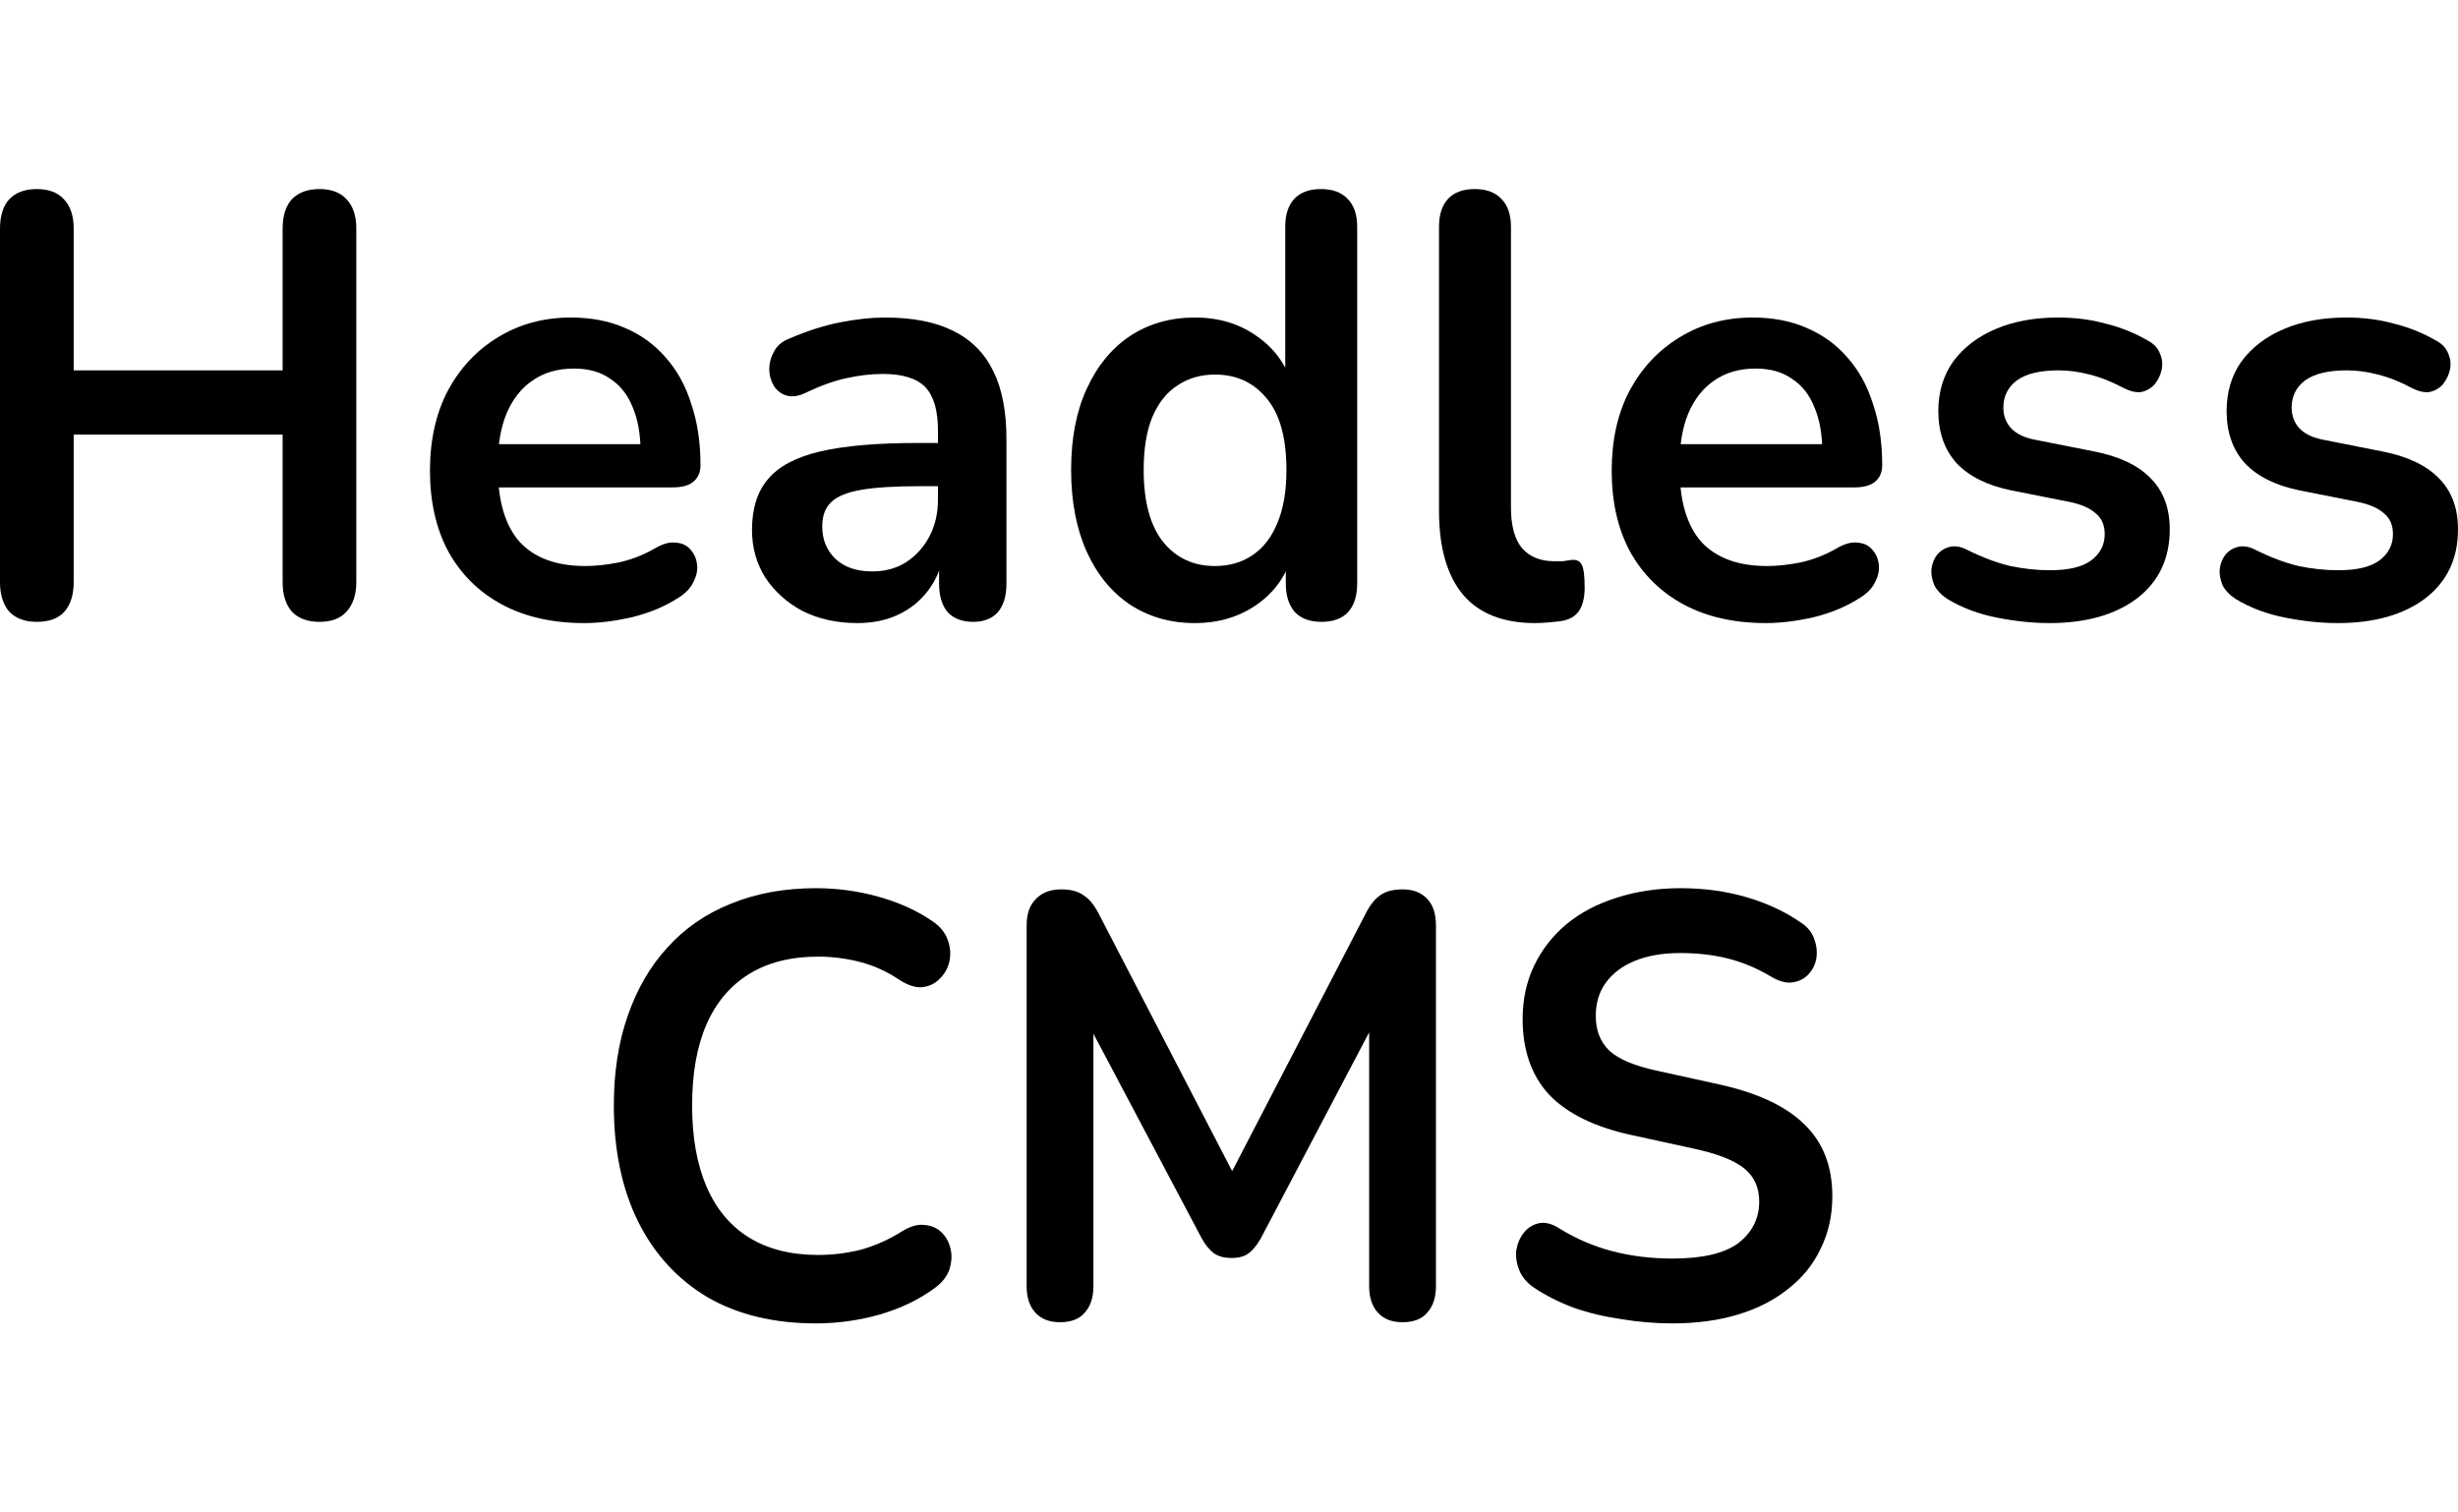
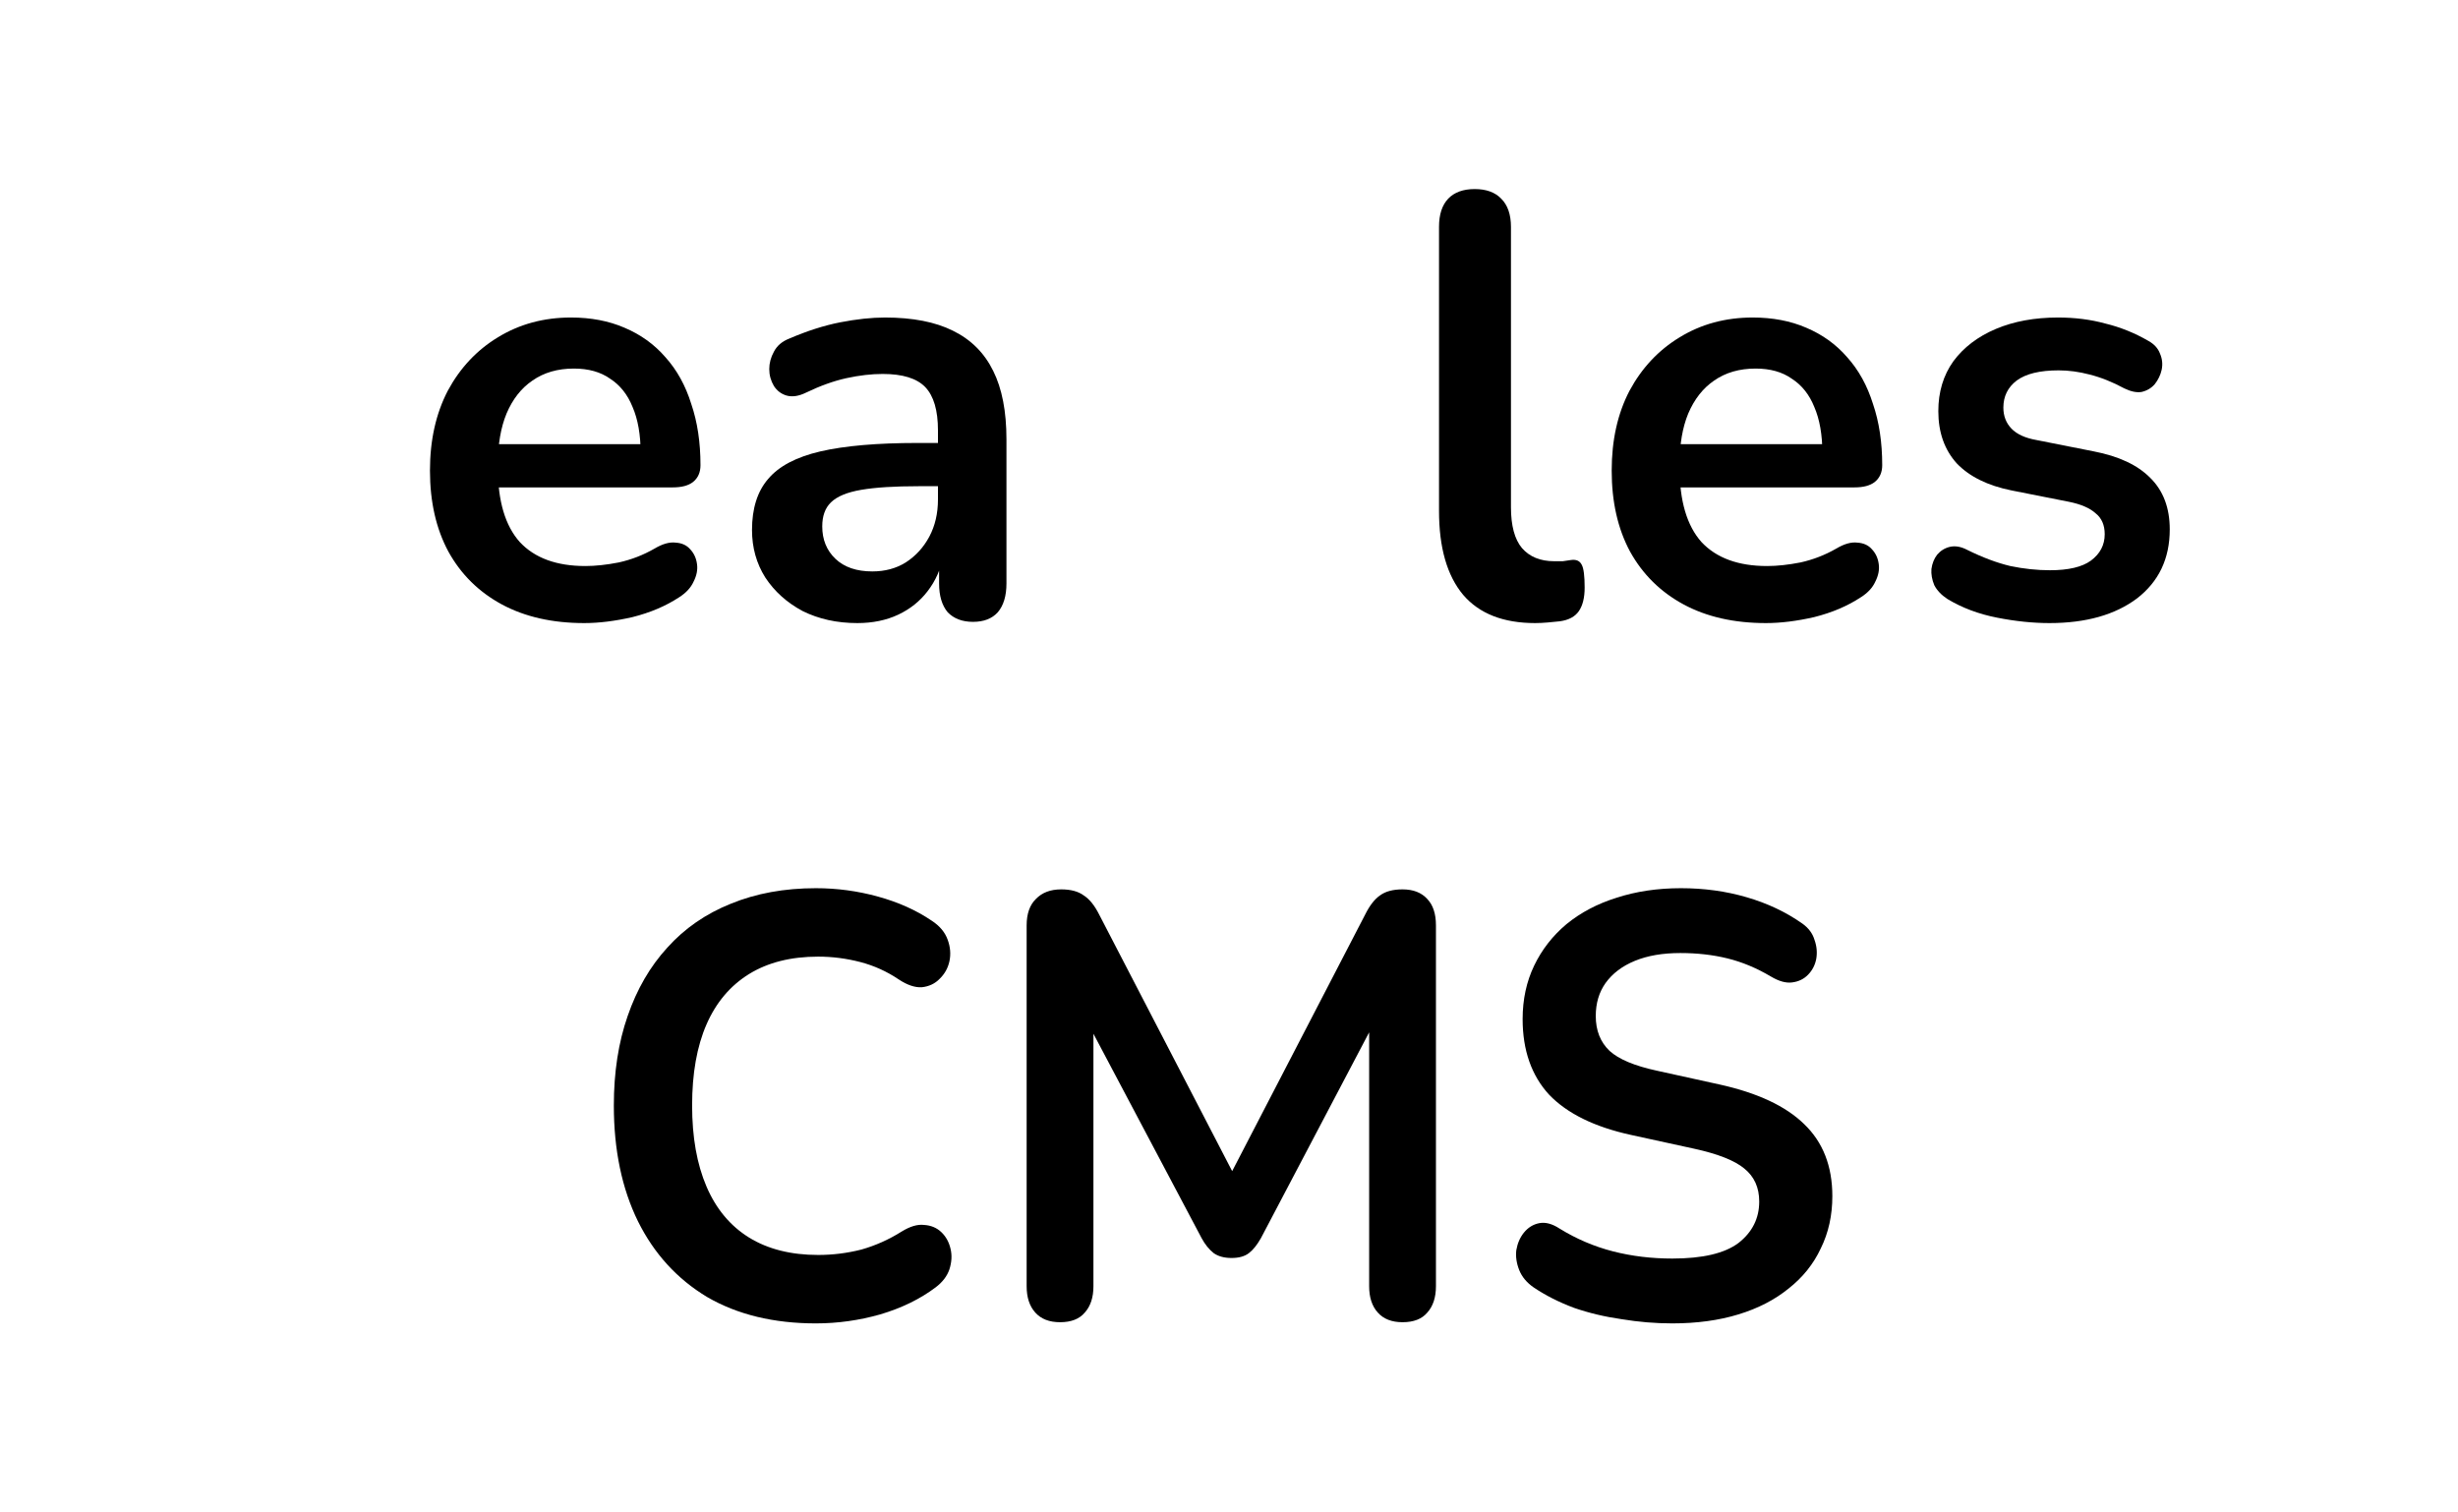
<svg xmlns="http://www.w3.org/2000/svg" width="52" height="32" viewBox="0 0 52 32" fill="none">
  <path d="M35.378 28C35.021 28 34.664 27.97 34.307 27.911C33.95 27.86 33.613 27.78 33.296 27.67C32.979 27.551 32.695 27.407 32.444 27.238C32.297 27.136 32.196 27.014 32.139 26.87C32.082 26.726 32.062 26.586 32.078 26.451C32.103 26.307 32.155 26.184 32.237 26.082C32.326 25.972 32.435 25.904 32.565 25.879C32.695 25.854 32.837 25.892 32.992 25.993C33.349 26.213 33.726 26.374 34.124 26.476C34.522 26.578 34.94 26.628 35.378 26.628C36.02 26.628 36.487 26.518 36.779 26.298C37.071 26.07 37.217 25.777 37.217 25.422C37.217 25.125 37.112 24.893 36.901 24.723C36.698 24.554 36.344 24.414 35.841 24.304L34.502 24.012C33.73 23.843 33.154 23.559 32.772 23.161C32.399 22.755 32.212 22.221 32.212 21.561C32.212 21.146 32.293 20.769 32.456 20.43C32.618 20.092 32.846 19.8 33.138 19.554C33.438 19.308 33.791 19.122 34.197 18.995C34.611 18.86 35.066 18.792 35.561 18.792C36.048 18.792 36.511 18.855 36.949 18.983C37.388 19.11 37.782 19.296 38.13 19.541C38.26 19.634 38.346 19.749 38.386 19.884C38.435 20.02 38.447 20.155 38.423 20.291C38.398 20.418 38.342 20.528 38.252 20.621C38.163 20.714 38.049 20.769 37.911 20.786C37.782 20.803 37.631 20.761 37.461 20.659C37.16 20.481 36.856 20.354 36.547 20.278C36.239 20.202 35.906 20.164 35.549 20.164C35.175 20.164 34.855 20.219 34.587 20.329C34.319 20.439 34.112 20.596 33.966 20.799C33.828 20.994 33.759 21.226 33.759 21.497C33.759 21.802 33.856 22.048 34.051 22.234C34.246 22.412 34.579 22.551 35.05 22.653L36.377 22.945C37.181 23.123 37.777 23.402 38.167 23.783C38.565 24.164 38.764 24.672 38.764 25.308C38.764 25.714 38.683 26.082 38.52 26.412C38.366 26.743 38.139 27.026 37.838 27.263C37.546 27.5 37.193 27.683 36.779 27.809C36.365 27.936 35.898 28 35.378 28Z" fill="black" />
  <path d="M22.426 27.975C22.198 27.975 22.024 27.907 21.902 27.771C21.78 27.636 21.719 27.45 21.719 27.213V19.579C21.719 19.334 21.784 19.148 21.914 19.021C22.044 18.885 22.223 18.817 22.45 18.817C22.653 18.817 22.811 18.86 22.925 18.944C23.047 19.021 23.156 19.156 23.254 19.351L26.262 25.155H25.872L28.88 19.351C28.977 19.156 29.083 19.021 29.196 18.944C29.31 18.86 29.468 18.817 29.671 18.817C29.898 18.817 30.073 18.885 30.195 19.021C30.317 19.148 30.378 19.334 30.378 19.579V27.213C30.378 27.45 30.317 27.636 30.195 27.771C30.081 27.907 29.907 27.975 29.671 27.975C29.444 27.975 29.269 27.907 29.148 27.771C29.026 27.636 28.965 27.45 28.965 27.213V21.332H29.233L26.675 26.197C26.594 26.34 26.509 26.446 26.42 26.514C26.331 26.582 26.209 26.616 26.055 26.616C25.9 26.616 25.774 26.582 25.677 26.514C25.58 26.438 25.494 26.332 25.421 26.197L22.84 21.32H23.132V27.213C23.132 27.45 23.071 27.636 22.949 27.771C22.835 27.907 22.661 27.975 22.426 27.975Z" fill="black" />
  <path d="M17.26 28C16.367 28 15.6 27.814 14.958 27.441C14.325 27.06 13.838 26.527 13.497 25.841C13.156 25.147 12.986 24.329 12.986 23.39C12.986 22.687 13.083 22.056 13.278 21.497C13.473 20.93 13.753 20.447 14.118 20.049C14.483 19.643 14.93 19.334 15.458 19.122C15.993 18.902 16.594 18.792 17.26 18.792C17.706 18.792 18.145 18.851 18.575 18.97C19.005 19.088 19.383 19.258 19.708 19.478C19.878 19.588 19.992 19.723 20.049 19.884C20.105 20.037 20.118 20.189 20.085 20.341C20.053 20.485 19.984 20.608 19.878 20.71C19.781 20.811 19.655 20.871 19.501 20.888C19.355 20.896 19.192 20.841 19.014 20.723C18.762 20.553 18.49 20.43 18.198 20.354C17.905 20.278 17.609 20.24 17.309 20.24C16.732 20.24 16.245 20.363 15.847 20.608C15.45 20.854 15.149 21.209 14.946 21.675C14.743 22.141 14.642 22.712 14.642 23.39C14.642 24.059 14.743 24.63 14.946 25.104C15.149 25.578 15.45 25.938 15.847 26.184C16.245 26.429 16.732 26.552 17.309 26.552C17.617 26.552 17.922 26.514 18.222 26.438C18.522 26.353 18.806 26.226 19.074 26.057C19.253 25.947 19.411 25.9 19.549 25.917C19.695 25.926 19.817 25.976 19.915 26.07C20.012 26.163 20.077 26.281 20.11 26.425C20.142 26.561 20.134 26.704 20.085 26.857C20.036 27.001 19.939 27.128 19.793 27.238C19.468 27.483 19.078 27.674 18.624 27.809C18.177 27.936 17.723 28 17.26 28Z" fill="black" />
-   <path d="M49.455 13.183C49.106 13.183 48.736 13.145 48.347 13.068C47.957 12.992 47.608 12.861 47.299 12.675C47.169 12.59 47.076 12.492 47.019 12.382C46.971 12.264 46.95 12.15 46.959 12.04C46.975 11.921 47.015 11.819 47.08 11.735C47.153 11.65 47.243 11.595 47.348 11.57C47.462 11.544 47.584 11.565 47.714 11.633C48.038 11.794 48.343 11.908 48.627 11.976C48.911 12.035 49.191 12.065 49.467 12.065C49.857 12.065 50.145 11.997 50.332 11.862C50.526 11.718 50.624 11.531 50.624 11.303C50.624 11.108 50.559 10.96 50.429 10.858C50.307 10.748 50.121 10.668 49.869 10.617L48.651 10.376C48.148 10.274 47.762 10.084 47.494 9.804C47.234 9.516 47.105 9.148 47.105 8.699C47.105 8.293 47.21 7.941 47.421 7.645C47.64 7.349 47.941 7.12 48.322 6.959C48.704 6.798 49.142 6.718 49.638 6.718C49.995 6.718 50.328 6.76 50.636 6.845C50.953 6.921 51.257 7.044 51.549 7.213C51.671 7.281 51.752 7.37 51.793 7.48C51.842 7.59 51.854 7.704 51.83 7.823C51.805 7.933 51.756 8.035 51.683 8.128C51.61 8.212 51.517 8.267 51.403 8.293C51.298 8.31 51.176 8.284 51.038 8.217C50.786 8.081 50.543 7.984 50.307 7.925C50.08 7.865 49.861 7.836 49.65 7.836C49.252 7.836 48.956 7.908 48.761 8.052C48.574 8.195 48.481 8.386 48.481 8.623C48.481 8.801 48.538 8.949 48.651 9.068C48.765 9.186 48.939 9.267 49.175 9.309L50.392 9.55C50.92 9.652 51.318 9.838 51.586 10.109C51.862 10.38 52 10.744 52 11.201C52 11.819 51.769 12.306 51.306 12.662C50.843 13.009 50.226 13.183 49.455 13.183Z" fill="black" />
  <path d="M43.357 13.183C43.008 13.183 42.638 13.145 42.248 13.068C41.859 12.992 41.51 12.861 41.201 12.675C41.071 12.59 40.978 12.492 40.921 12.382C40.872 12.264 40.852 12.15 40.86 12.04C40.876 11.921 40.917 11.819 40.982 11.735C41.055 11.65 41.144 11.595 41.25 11.57C41.364 11.544 41.485 11.565 41.615 11.633C41.94 11.794 42.244 11.908 42.529 11.976C42.813 12.035 43.093 12.065 43.369 12.065C43.758 12.065 44.047 11.997 44.233 11.862C44.428 11.718 44.526 11.531 44.526 11.303C44.526 11.108 44.461 10.96 44.331 10.858C44.209 10.748 44.022 10.668 43.771 10.617L42.553 10.376C42.05 10.274 41.664 10.084 41.396 9.804C41.136 9.516 41.006 9.148 41.006 8.699C41.006 8.293 41.112 7.941 41.323 7.645C41.542 7.349 41.843 7.12 42.224 6.959C42.606 6.798 43.044 6.718 43.539 6.718C43.896 6.718 44.229 6.76 44.538 6.845C44.854 6.921 45.159 7.044 45.451 7.213C45.573 7.281 45.654 7.37 45.695 7.48C45.743 7.59 45.756 7.704 45.731 7.823C45.707 7.933 45.658 8.035 45.585 8.128C45.512 8.212 45.419 8.267 45.305 8.293C45.199 8.31 45.078 8.284 44.94 8.217C44.688 8.081 44.444 7.984 44.209 7.925C43.982 7.865 43.763 7.836 43.551 7.836C43.154 7.836 42.857 7.908 42.663 8.052C42.476 8.195 42.382 8.386 42.382 8.623C42.382 8.801 42.439 8.949 42.553 9.068C42.666 9.186 42.841 9.267 43.077 9.309L44.294 9.55C44.822 9.652 45.22 9.838 45.488 10.109C45.764 10.38 45.902 10.744 45.902 11.201C45.902 11.819 45.67 12.306 45.208 12.662C44.745 13.009 44.128 13.183 43.357 13.183Z" fill="black" />
  <path d="M37.359 13.183C36.685 13.183 36.105 13.051 35.618 12.789C35.131 12.526 34.753 12.154 34.485 11.671C34.225 11.189 34.096 10.617 34.096 9.957C34.096 9.313 34.221 8.75 34.473 8.267C34.733 7.785 35.086 7.408 35.533 7.137C35.987 6.858 36.503 6.718 37.079 6.718C37.501 6.718 37.879 6.79 38.212 6.934C38.553 7.078 38.841 7.285 39.076 7.556C39.32 7.827 39.502 8.157 39.624 8.547C39.754 8.928 39.819 9.36 39.819 9.842C39.819 9.995 39.766 10.113 39.661 10.198C39.563 10.274 39.421 10.312 39.235 10.312H35.325V9.398H38.747L38.553 9.588C38.553 9.199 38.496 8.873 38.382 8.61C38.277 8.348 38.118 8.149 37.907 8.013C37.704 7.869 37.449 7.798 37.14 7.798C36.799 7.798 36.507 7.882 36.263 8.052C36.028 8.212 35.845 8.445 35.715 8.75C35.593 9.046 35.533 9.402 35.533 9.817V9.906C35.533 10.6 35.687 11.121 35.995 11.468C36.312 11.807 36.775 11.976 37.384 11.976C37.595 11.976 37.83 11.951 38.09 11.9C38.358 11.841 38.609 11.743 38.845 11.608C39.015 11.506 39.166 11.464 39.295 11.481C39.425 11.489 39.527 11.536 39.6 11.62C39.681 11.705 39.73 11.811 39.746 11.938C39.762 12.056 39.738 12.179 39.673 12.306C39.616 12.433 39.515 12.543 39.368 12.636C39.084 12.823 38.756 12.962 38.382 13.056C38.017 13.14 37.676 13.183 37.359 13.183Z" fill="black" />
  <path d="M32.477 13.183C31.803 13.183 31.295 12.984 30.954 12.586C30.613 12.179 30.443 11.586 30.443 10.808V4.8C30.443 4.538 30.508 4.339 30.638 4.203C30.768 4.068 30.954 4 31.198 4C31.442 4 31.628 4.068 31.758 4.203C31.896 4.339 31.965 4.538 31.965 4.8V10.731C31.965 11.121 32.042 11.409 32.197 11.595C32.359 11.781 32.586 11.874 32.878 11.874C32.943 11.874 33.004 11.874 33.061 11.874C33.118 11.866 33.175 11.857 33.232 11.849C33.345 11.832 33.422 11.866 33.463 11.951C33.504 12.027 33.524 12.188 33.524 12.433C33.524 12.645 33.483 12.81 33.402 12.929C33.321 13.047 33.187 13.119 33 13.145C32.919 13.153 32.834 13.161 32.745 13.17C32.655 13.178 32.566 13.183 32.477 13.183Z" fill="black" />
-   <path d="M25.278 13.183C24.759 13.183 24.3 13.051 23.902 12.789C23.512 12.526 23.208 12.154 22.989 11.671C22.77 11.18 22.66 10.604 22.66 9.944C22.66 9.275 22.77 8.703 22.989 8.229C23.208 7.747 23.512 7.374 23.902 7.112C24.3 6.849 24.759 6.718 25.278 6.718C25.773 6.718 26.204 6.845 26.569 7.099C26.942 7.353 27.194 7.687 27.324 8.102H27.19V4.8C27.19 4.538 27.255 4.339 27.385 4.203C27.515 4.068 27.702 4 27.945 4C28.189 4 28.375 4.068 28.505 4.203C28.643 4.339 28.712 4.538 28.712 4.8V12.344C28.712 12.607 28.647 12.81 28.517 12.954C28.388 13.089 28.201 13.157 27.957 13.157C27.714 13.157 27.527 13.089 27.397 12.954C27.267 12.81 27.202 12.607 27.202 12.344V11.354L27.336 11.735C27.215 12.175 26.967 12.526 26.593 12.789C26.22 13.051 25.782 13.183 25.278 13.183ZM25.704 11.976C26.005 11.976 26.269 11.9 26.496 11.747C26.723 11.595 26.898 11.371 27.02 11.074C27.15 10.769 27.215 10.393 27.215 9.944C27.215 9.267 27.076 8.763 26.8 8.433C26.524 8.094 26.159 7.925 25.704 7.925C25.404 7.925 25.14 8.001 24.913 8.153C24.686 8.297 24.507 8.521 24.377 8.826C24.255 9.123 24.195 9.495 24.195 9.944C24.195 10.613 24.332 11.121 24.608 11.468C24.884 11.807 25.25 11.976 25.704 11.976Z" fill="black" />
  <path d="M18.138 13.183C17.707 13.183 17.322 13.098 16.981 12.929C16.648 12.751 16.384 12.514 16.189 12.217C16.003 11.921 15.909 11.586 15.909 11.214C15.909 10.757 16.023 10.397 16.25 10.134C16.477 9.863 16.847 9.669 17.358 9.55C17.87 9.432 18.556 9.372 19.416 9.372H20.025V10.287H19.428C18.925 10.287 18.523 10.312 18.223 10.363C17.922 10.414 17.707 10.503 17.578 10.63C17.456 10.748 17.395 10.918 17.395 11.138C17.395 11.417 17.488 11.646 17.675 11.824C17.862 12.001 18.121 12.09 18.454 12.09C18.722 12.09 18.958 12.027 19.161 11.9C19.372 11.764 19.538 11.582 19.66 11.354C19.782 11.125 19.843 10.863 19.843 10.566V9.106C19.843 8.682 19.753 8.378 19.575 8.191C19.396 8.005 19.096 7.912 18.674 7.912C18.438 7.912 18.182 7.941 17.906 8.001C17.638 8.06 17.354 8.162 17.054 8.306C16.9 8.382 16.762 8.403 16.64 8.369C16.526 8.335 16.437 8.267 16.372 8.166C16.307 8.056 16.274 7.937 16.274 7.81C16.274 7.683 16.307 7.56 16.372 7.442C16.437 7.315 16.546 7.222 16.701 7.162C17.074 7.002 17.431 6.887 17.772 6.82C18.121 6.752 18.438 6.718 18.722 6.718C19.307 6.718 19.786 6.811 20.159 6.997C20.541 7.184 20.825 7.467 21.012 7.848C21.198 8.221 21.292 8.703 21.292 9.296V12.344C21.292 12.607 21.231 12.81 21.109 12.954C20.987 13.089 20.813 13.157 20.585 13.157C20.358 13.157 20.179 13.089 20.049 12.954C19.928 12.81 19.867 12.607 19.867 12.344V11.735H19.964C19.907 12.031 19.794 12.289 19.623 12.509C19.461 12.721 19.254 12.886 19.002 13.005C18.751 13.123 18.462 13.183 18.138 13.183Z" fill="black" />
  <path d="M12.36 13.183C11.686 13.183 11.105 13.051 10.618 12.789C10.131 12.526 9.753 12.154 9.486 11.671C9.226 11.189 9.096 10.617 9.096 9.957C9.096 9.313 9.222 8.75 9.473 8.267C9.733 7.785 10.086 7.408 10.533 7.137C10.988 6.858 11.503 6.718 12.079 6.718C12.502 6.718 12.879 6.79 13.212 6.934C13.553 7.078 13.841 7.285 14.076 7.556C14.32 7.827 14.503 8.157 14.624 8.547C14.754 8.928 14.819 9.36 14.819 9.842C14.819 9.995 14.767 10.113 14.661 10.198C14.564 10.274 14.421 10.312 14.235 10.312H10.326V9.398H13.748L13.553 9.588C13.553 9.199 13.496 8.873 13.382 8.61C13.277 8.348 13.118 8.149 12.908 8.013C12.704 7.869 12.449 7.798 12.14 7.798C11.799 7.798 11.507 7.882 11.264 8.052C11.028 8.212 10.845 8.445 10.716 8.75C10.594 9.046 10.533 9.402 10.533 9.817V9.906C10.533 10.6 10.687 11.121 10.996 11.468C11.312 11.807 11.775 11.976 12.384 11.976C12.595 11.976 12.83 11.951 13.09 11.9C13.358 11.841 13.61 11.743 13.845 11.608C14.016 11.506 14.166 11.464 14.296 11.481C14.426 11.489 14.527 11.536 14.6 11.62C14.681 11.705 14.73 11.811 14.746 11.938C14.762 12.056 14.738 12.179 14.673 12.306C14.616 12.433 14.515 12.543 14.369 12.636C14.085 12.823 13.756 12.962 13.382 13.056C13.017 13.14 12.676 13.183 12.36 13.183Z" fill="black" />
-   <path d="M0.779 13.157C0.528 13.157 0.333 13.085 0.195 12.941C0.065 12.789 0 12.581 0 12.319V4.838C0 4.567 0.065 4.36 0.195 4.216C0.333 4.072 0.528 4 0.779 4C1.031 4 1.222 4.072 1.352 4.216C1.49 4.36 1.559 4.567 1.559 4.838V7.836H5.979V4.838C5.979 4.567 6.044 4.36 6.174 4.216C6.312 4.072 6.507 4 6.759 4C7.01 4 7.201 4.072 7.331 4.216C7.469 4.36 7.538 4.567 7.538 4.838V12.319C7.538 12.581 7.469 12.789 7.331 12.941C7.201 13.085 7.01 13.157 6.759 13.157C6.507 13.157 6.312 13.085 6.174 12.941C6.044 12.789 5.979 12.581 5.979 12.319V9.195H1.559V12.319C1.559 12.581 1.494 12.789 1.364 12.941C1.234 13.085 1.039 13.157 0.779 13.157Z" fill="black" />
</svg>